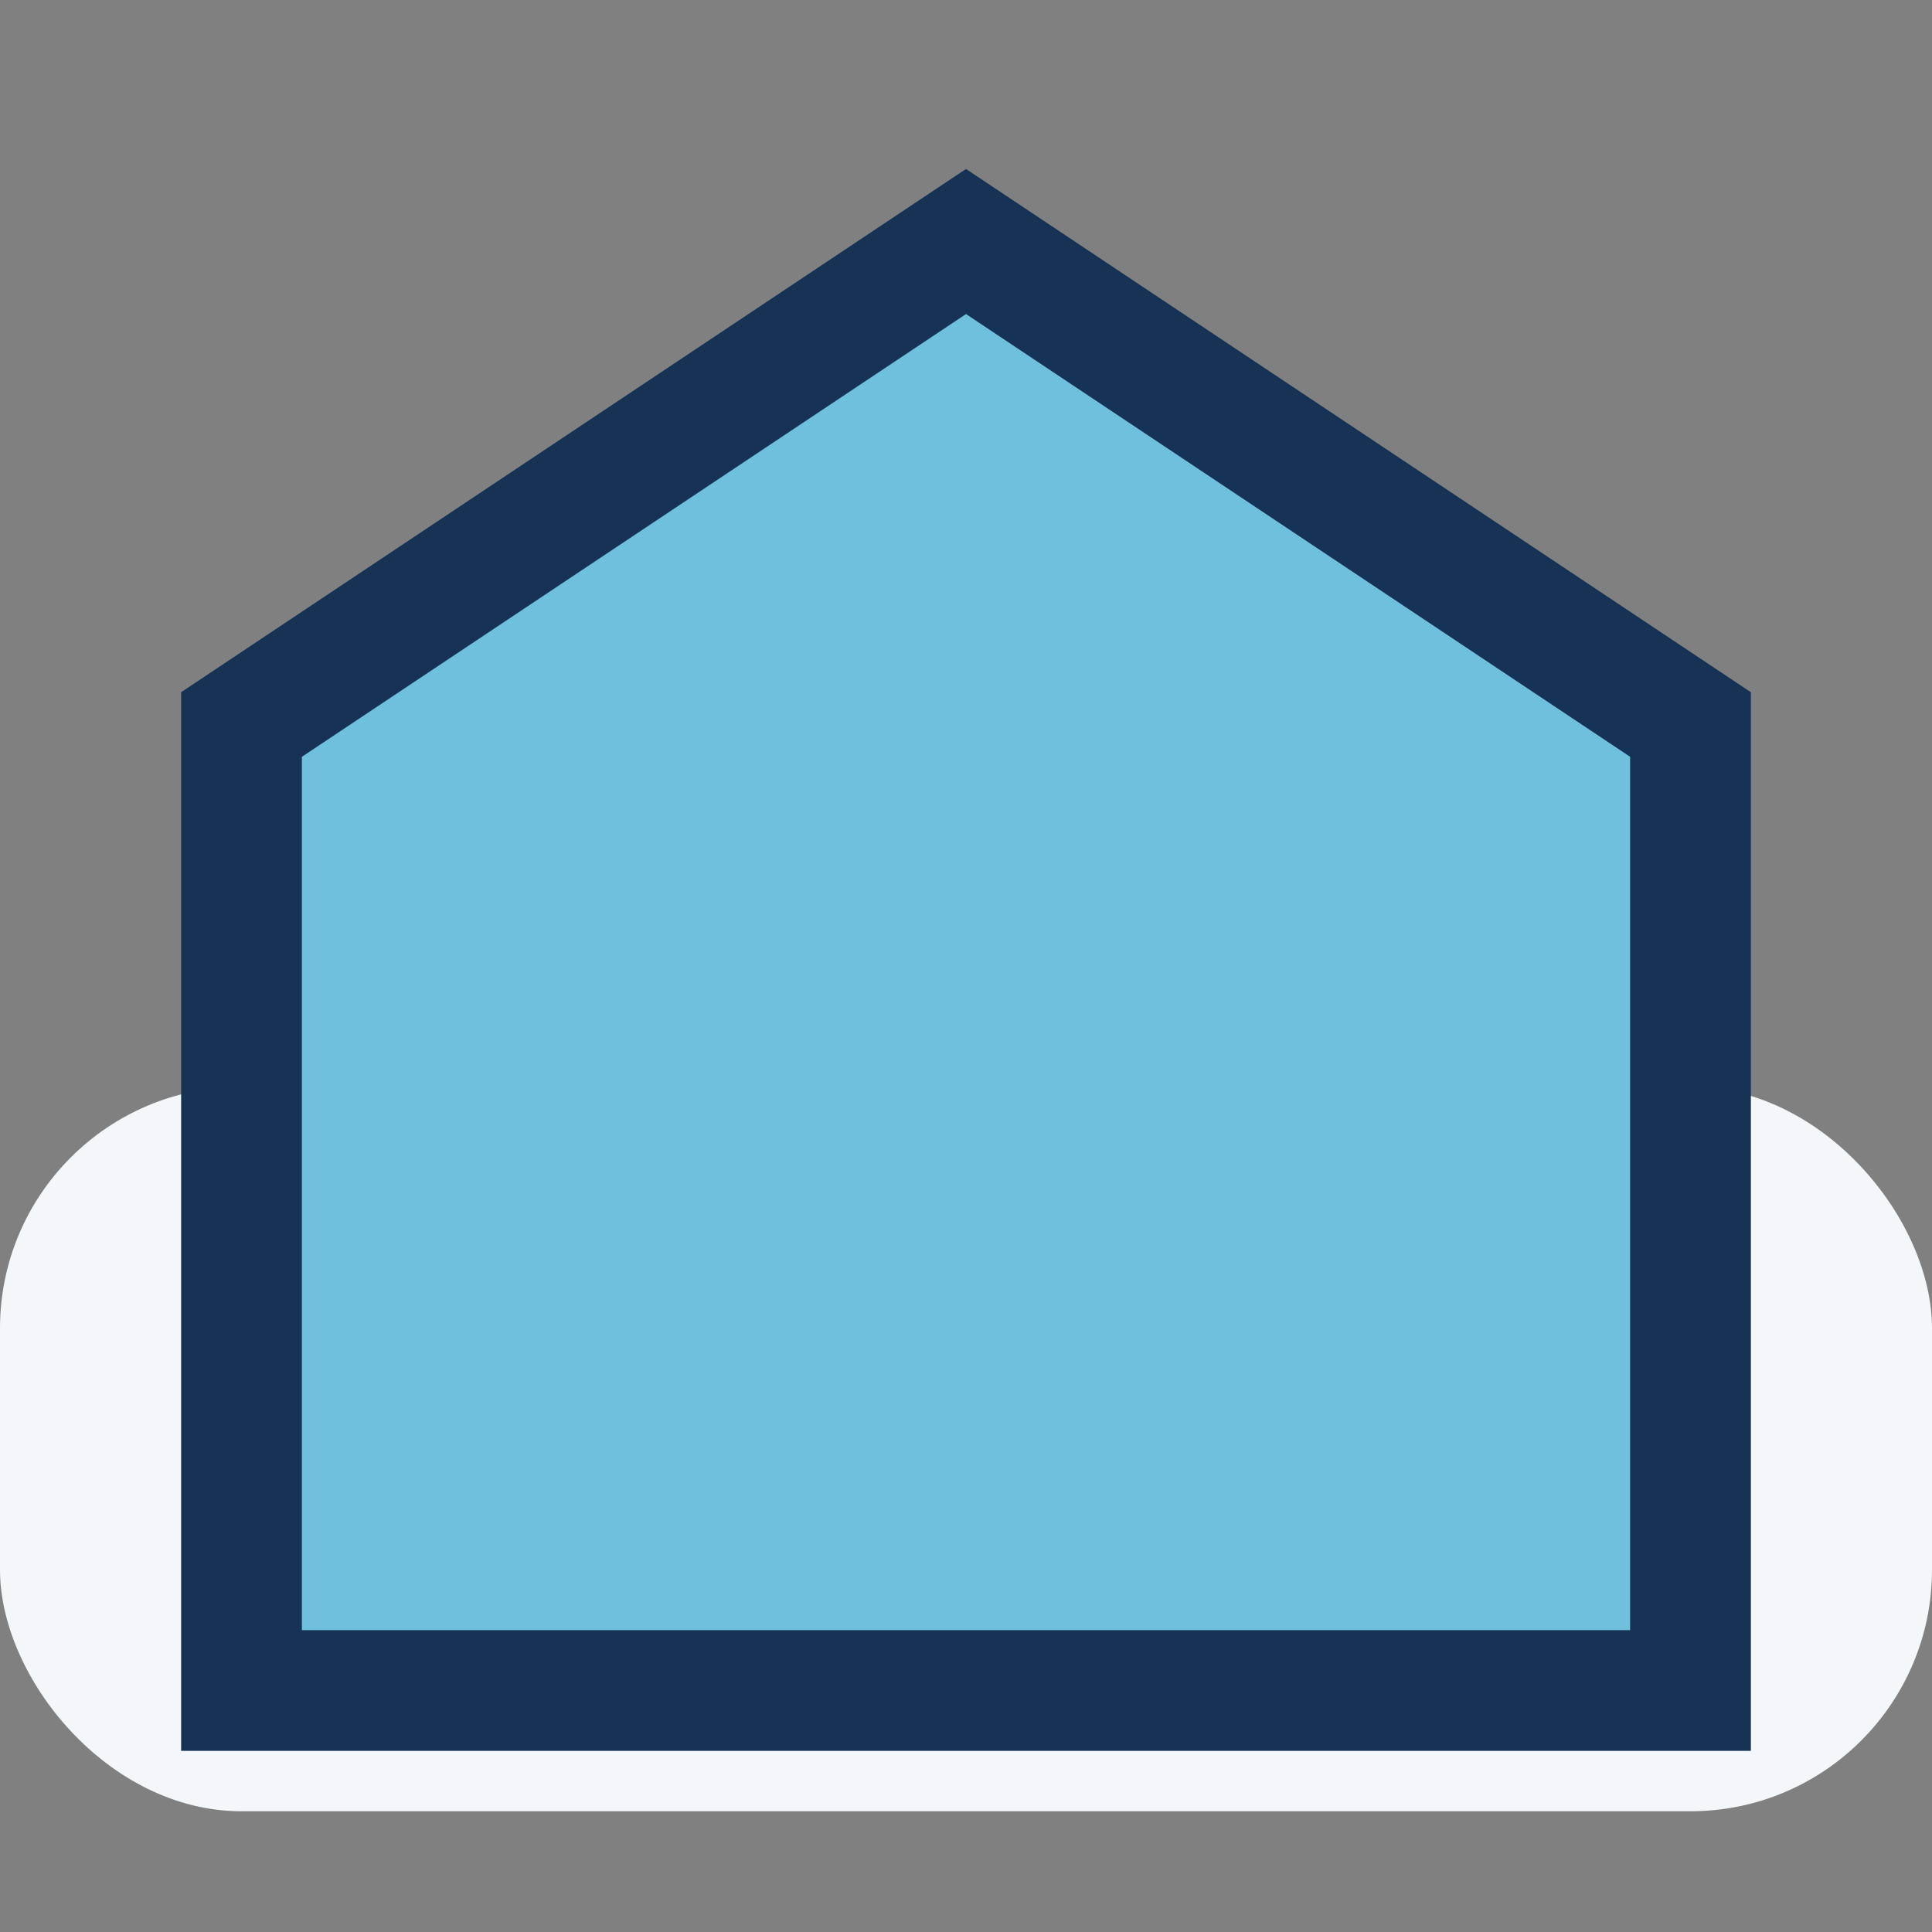
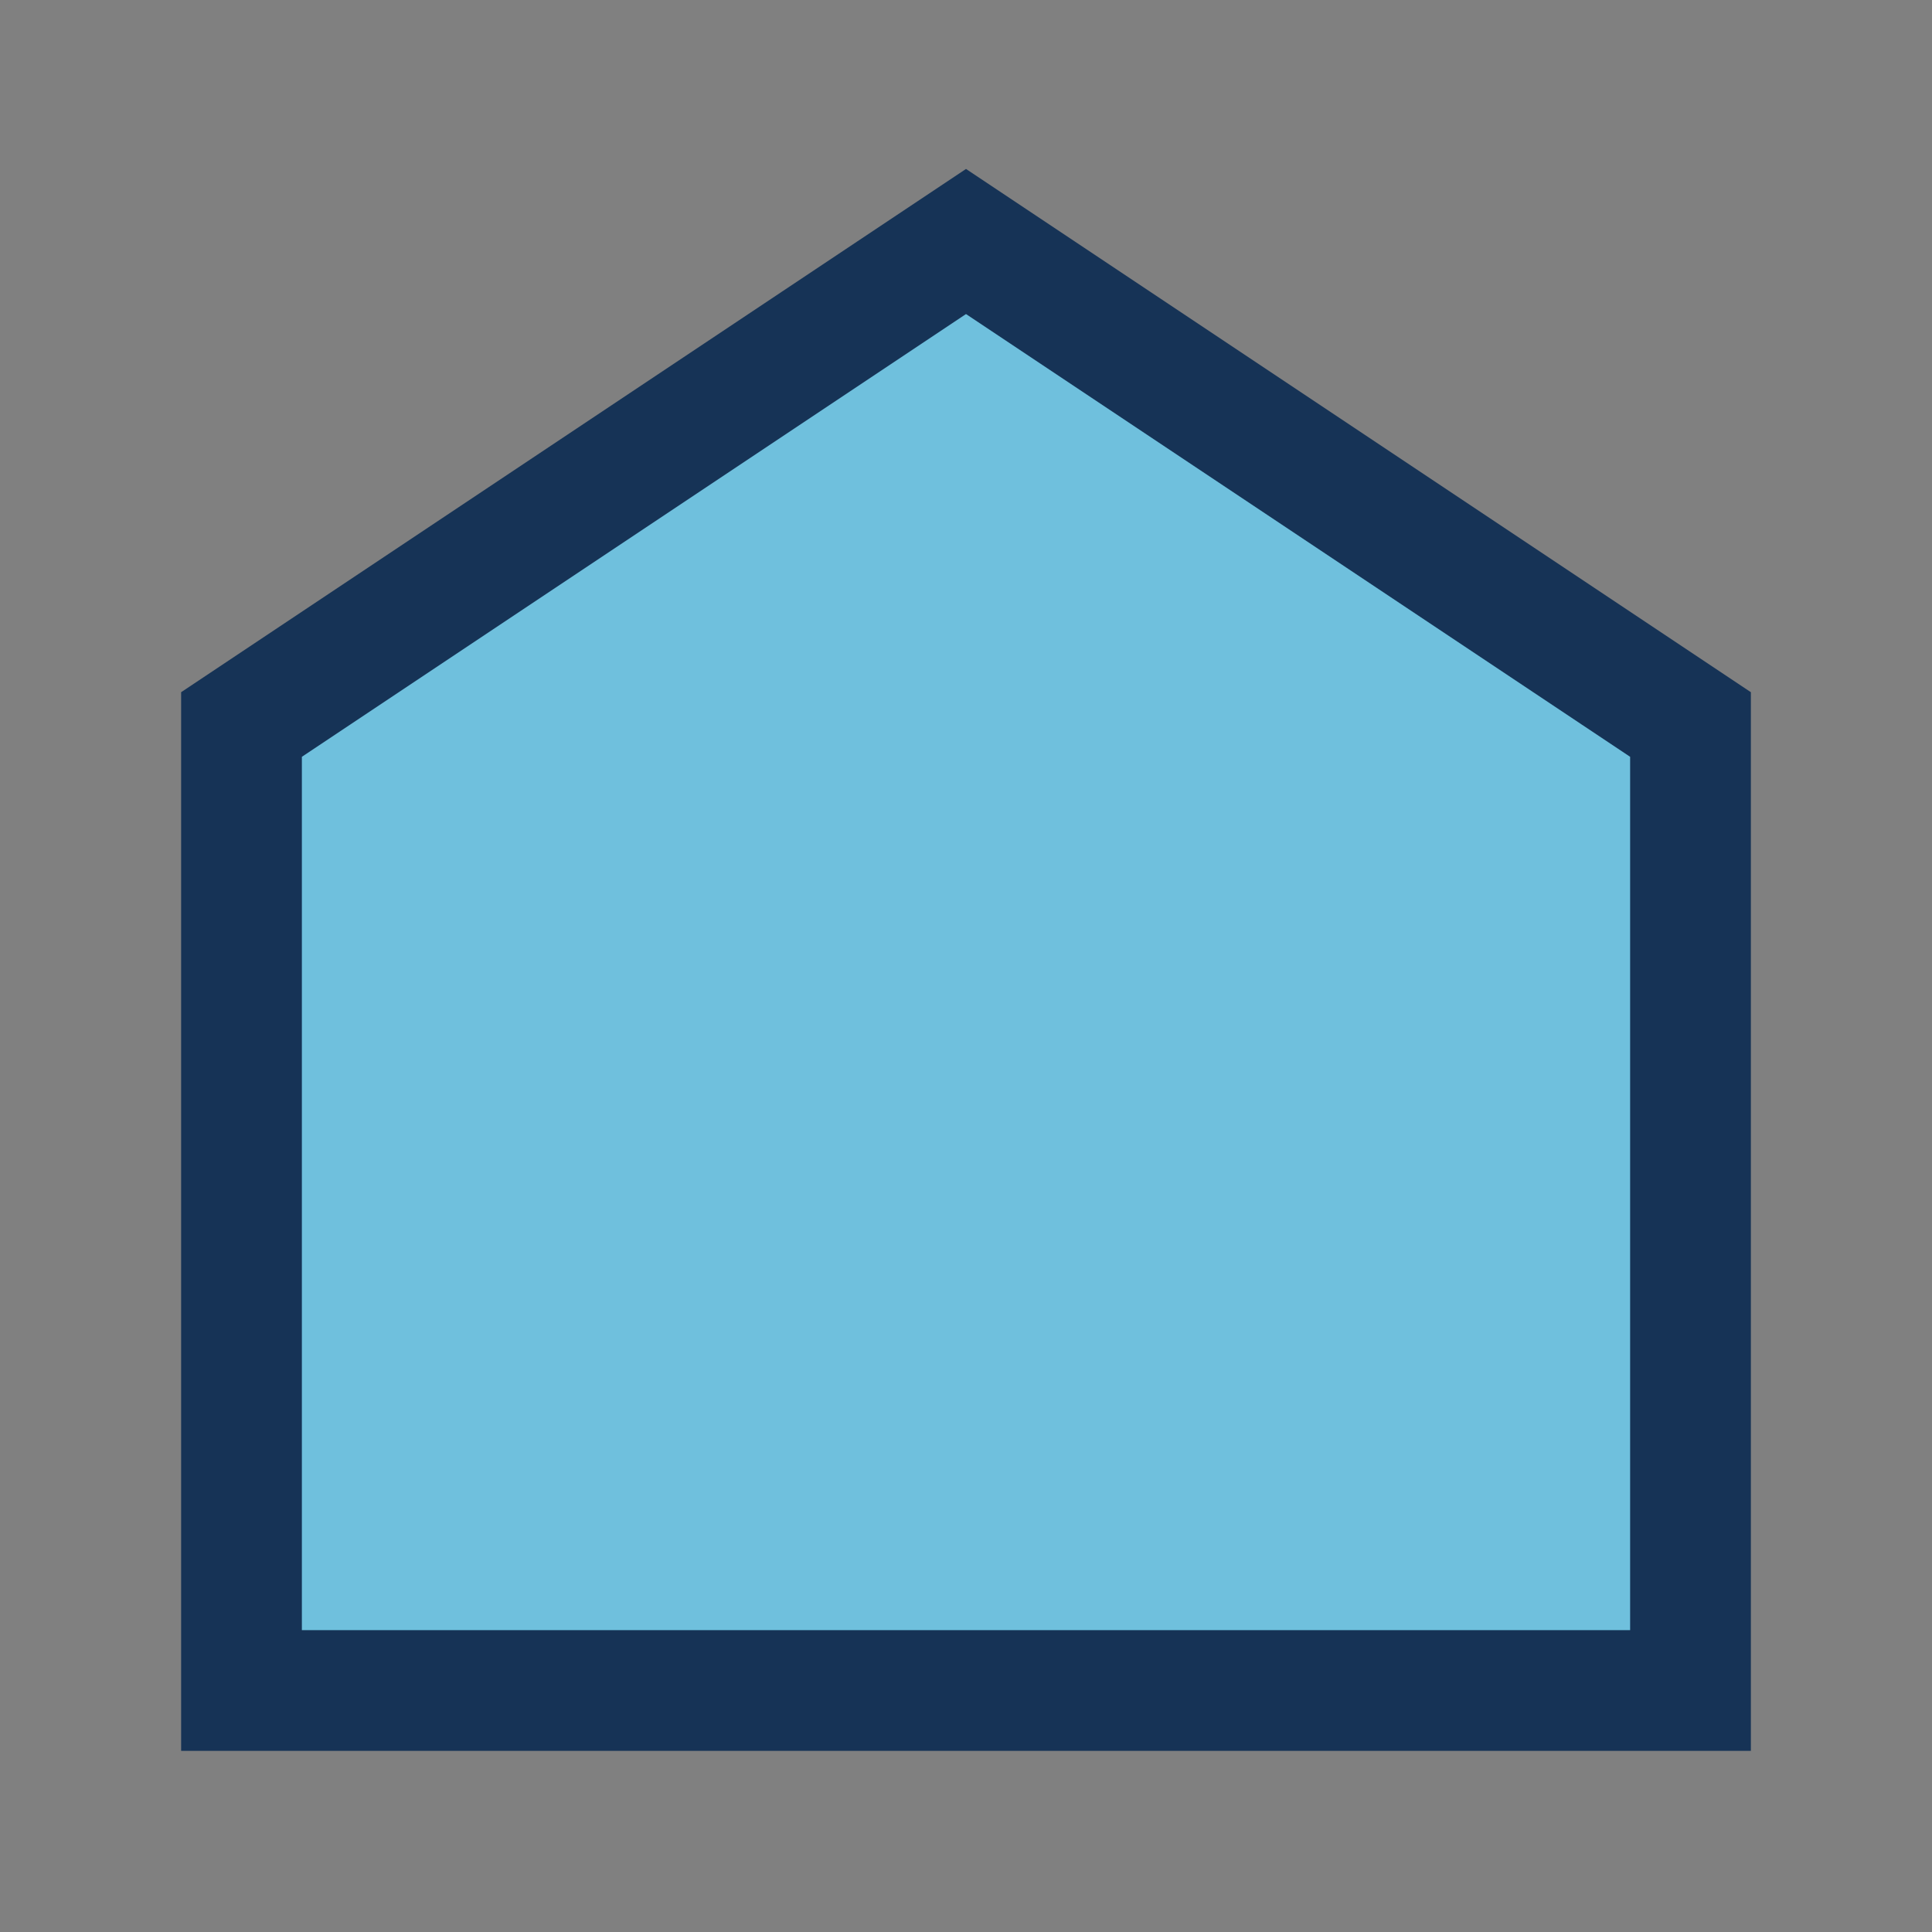
<svg xmlns="http://www.w3.org/2000/svg" width="32" height="32" viewBox="0 0 32 32">
  <rect x="0" y="0" width="32" height="32" fill="#808080" stroke="none" />
-   <rect x="0" y="18" width="32" height="12" rx="4" fill="#F4F7FA" />
  <path d="M4 28V12l12-8 12 8v16z" fill="#6FC0DD" stroke="#163356" stroke-width="2" />
</svg>